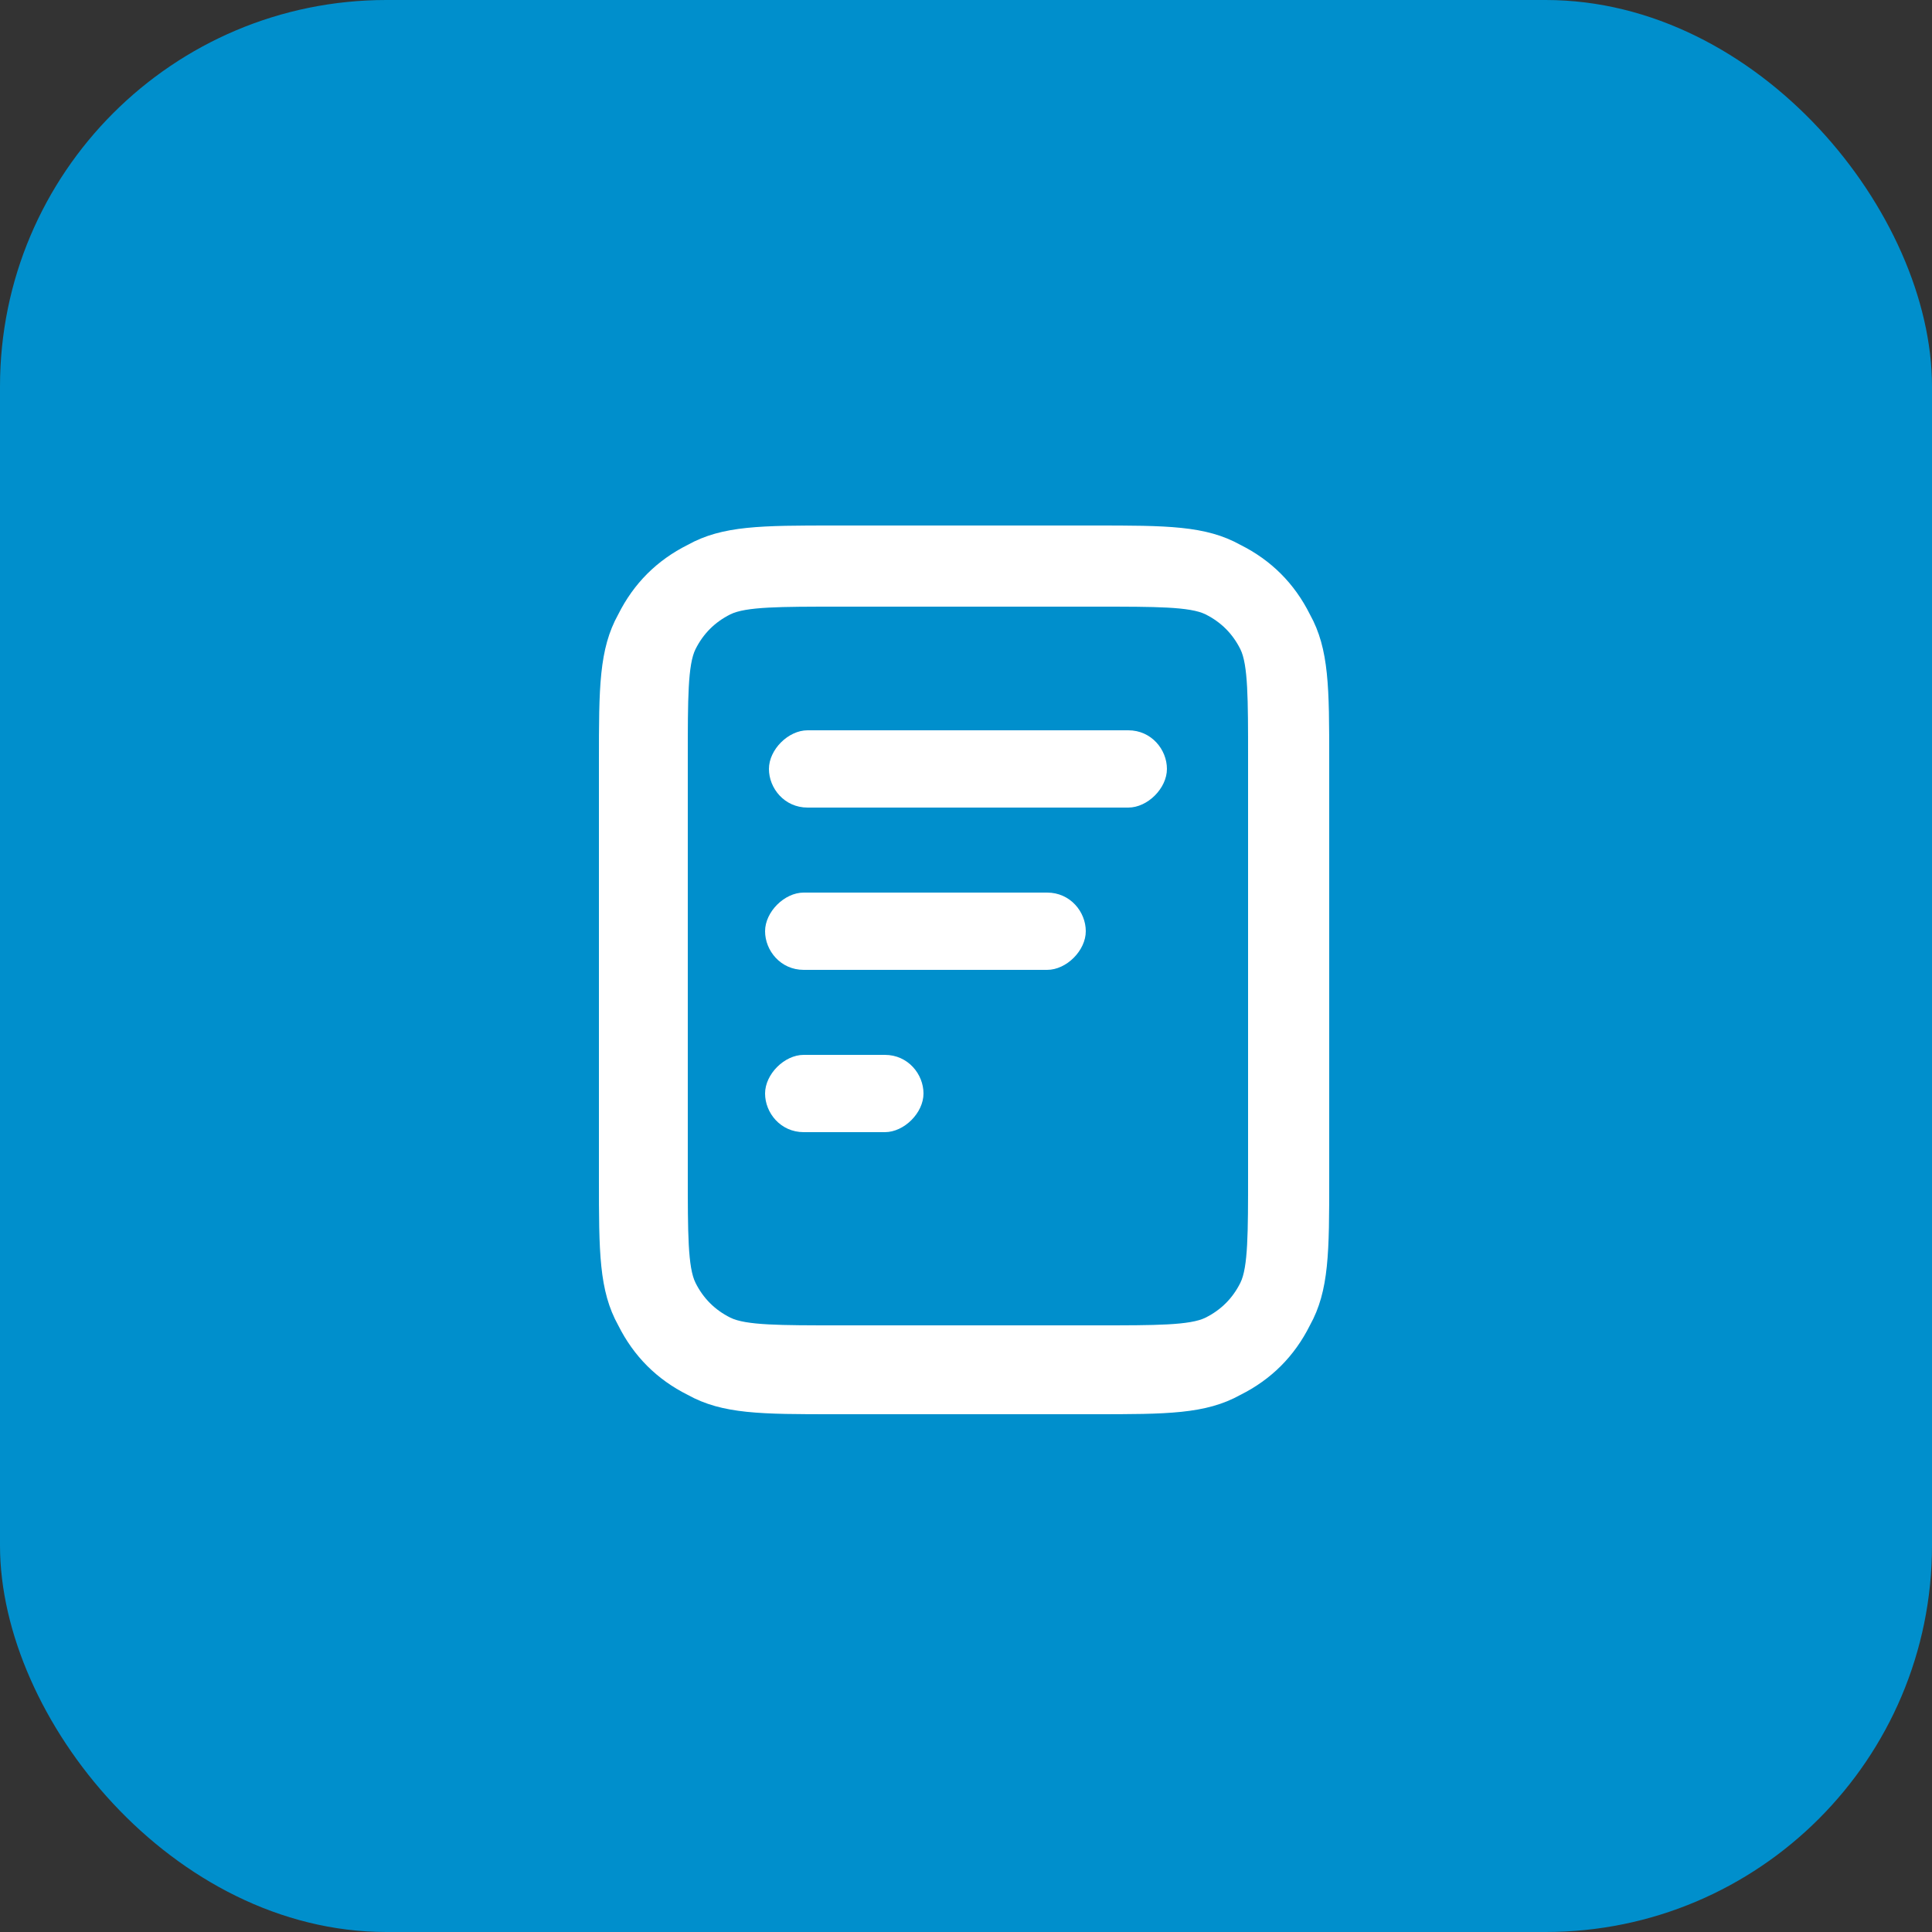
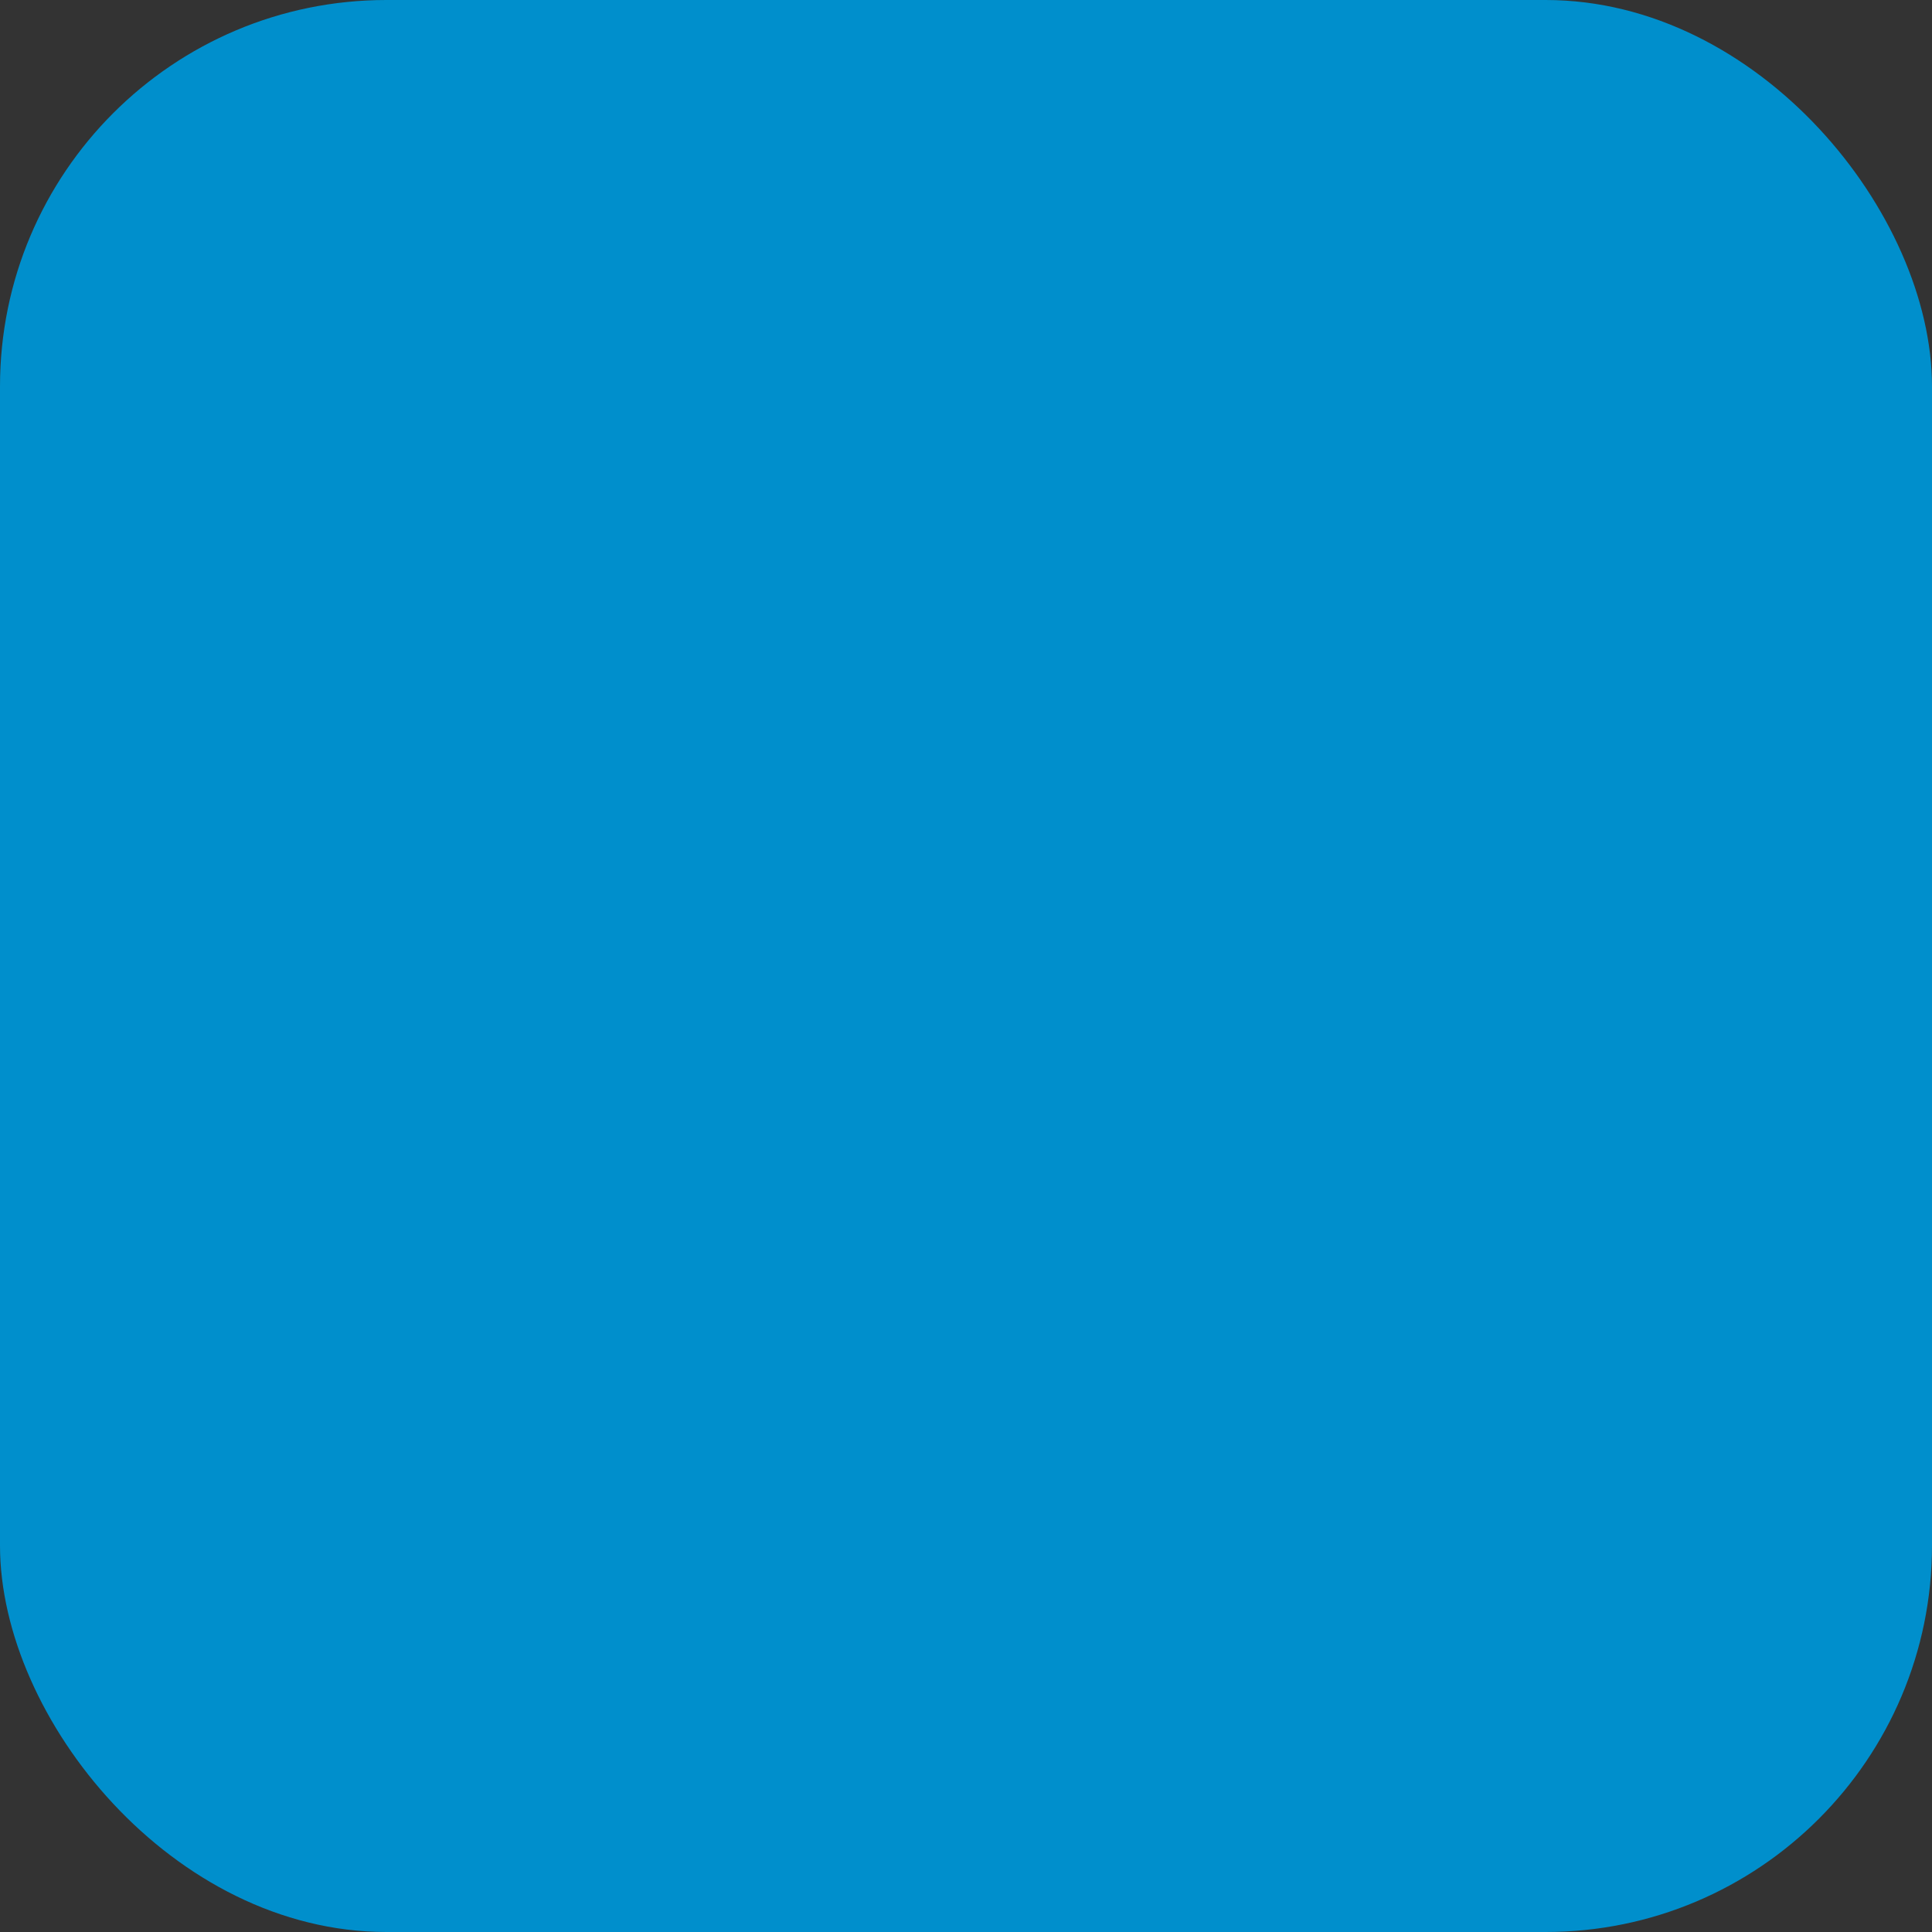
<svg xmlns="http://www.w3.org/2000/svg" id="Layer_1" version="1.1" viewBox="0 0 50 50">
  <rect x="0" y="0" width="50" height="50" fill="#333333" stroke="none" />
  <defs>
    <style>
      .st0 {
        fill: #008fcc;
      }

      .st1 {
        fill: #fff;
      }
    </style>
  </defs>
  <rect class="st0" x="0" width="50" height="50" rx="10" ry="10" />
-   <path class="st1" d="M28.3,36.6h-6.7c-1.9,0-2.9,0-3.8-.5-.8-.4-1.4-1-1.8-1.8-.5-.9-.5-1.9-.5-3.8v-10.8c0-1.9,0-2.9.5-3.8.4-.8,1-1.4,1.8-1.8.9-.5,1.9-.5,3.8-.5h6.7c1.9,0,2.9,0,3.8.5.8.4,1.4,1,1.8,1.8.5.9.5,1.9.5,3.8v10.8c0,1.9,0,2.9-.5,3.8-.4.8-1,1.4-1.8,1.8-.9.5-1.9.5-3.8.5ZM21.7,15.7c-1.5,0-2.4,0-2.8.2-.4.2-.7.5-.9.9-.2.4-.2,1.3-.2,2.8v10.8c0,1.5,0,2.4.2,2.8.2.4.5.7.9.9.4.2,1.3.2,2.8.2h6.7c1.5,0,2.4,0,2.8-.2.4-.2.7-.5.9-.9.2-.4.2-1.3.2-2.8v-10.8c0-1.5,0-2.4-.2-2.8-.2-.4-.5-.7-.9-.9-.4-.2-1.3-.2-2.8-.2h-6.7ZM22.9,29.3h-2.1c-.6,0-1-.5-1-1s.5-1,1-1h2.1c.6,0,1,.5,1,1s-.5,1-1,1ZM27.1,25.1h-6.3c-.6,0-1-.5-1-1s.5-1,1-1h6.3c.6,0,1,.5,1,1s-.5,1-1,1ZM29.2,20.9h-8.3c-.6,0-1-.5-1-1s.5-1,1-1h8.3c.6,0,1,.5,1,1s-.5,1-1,1Z" />
</svg>